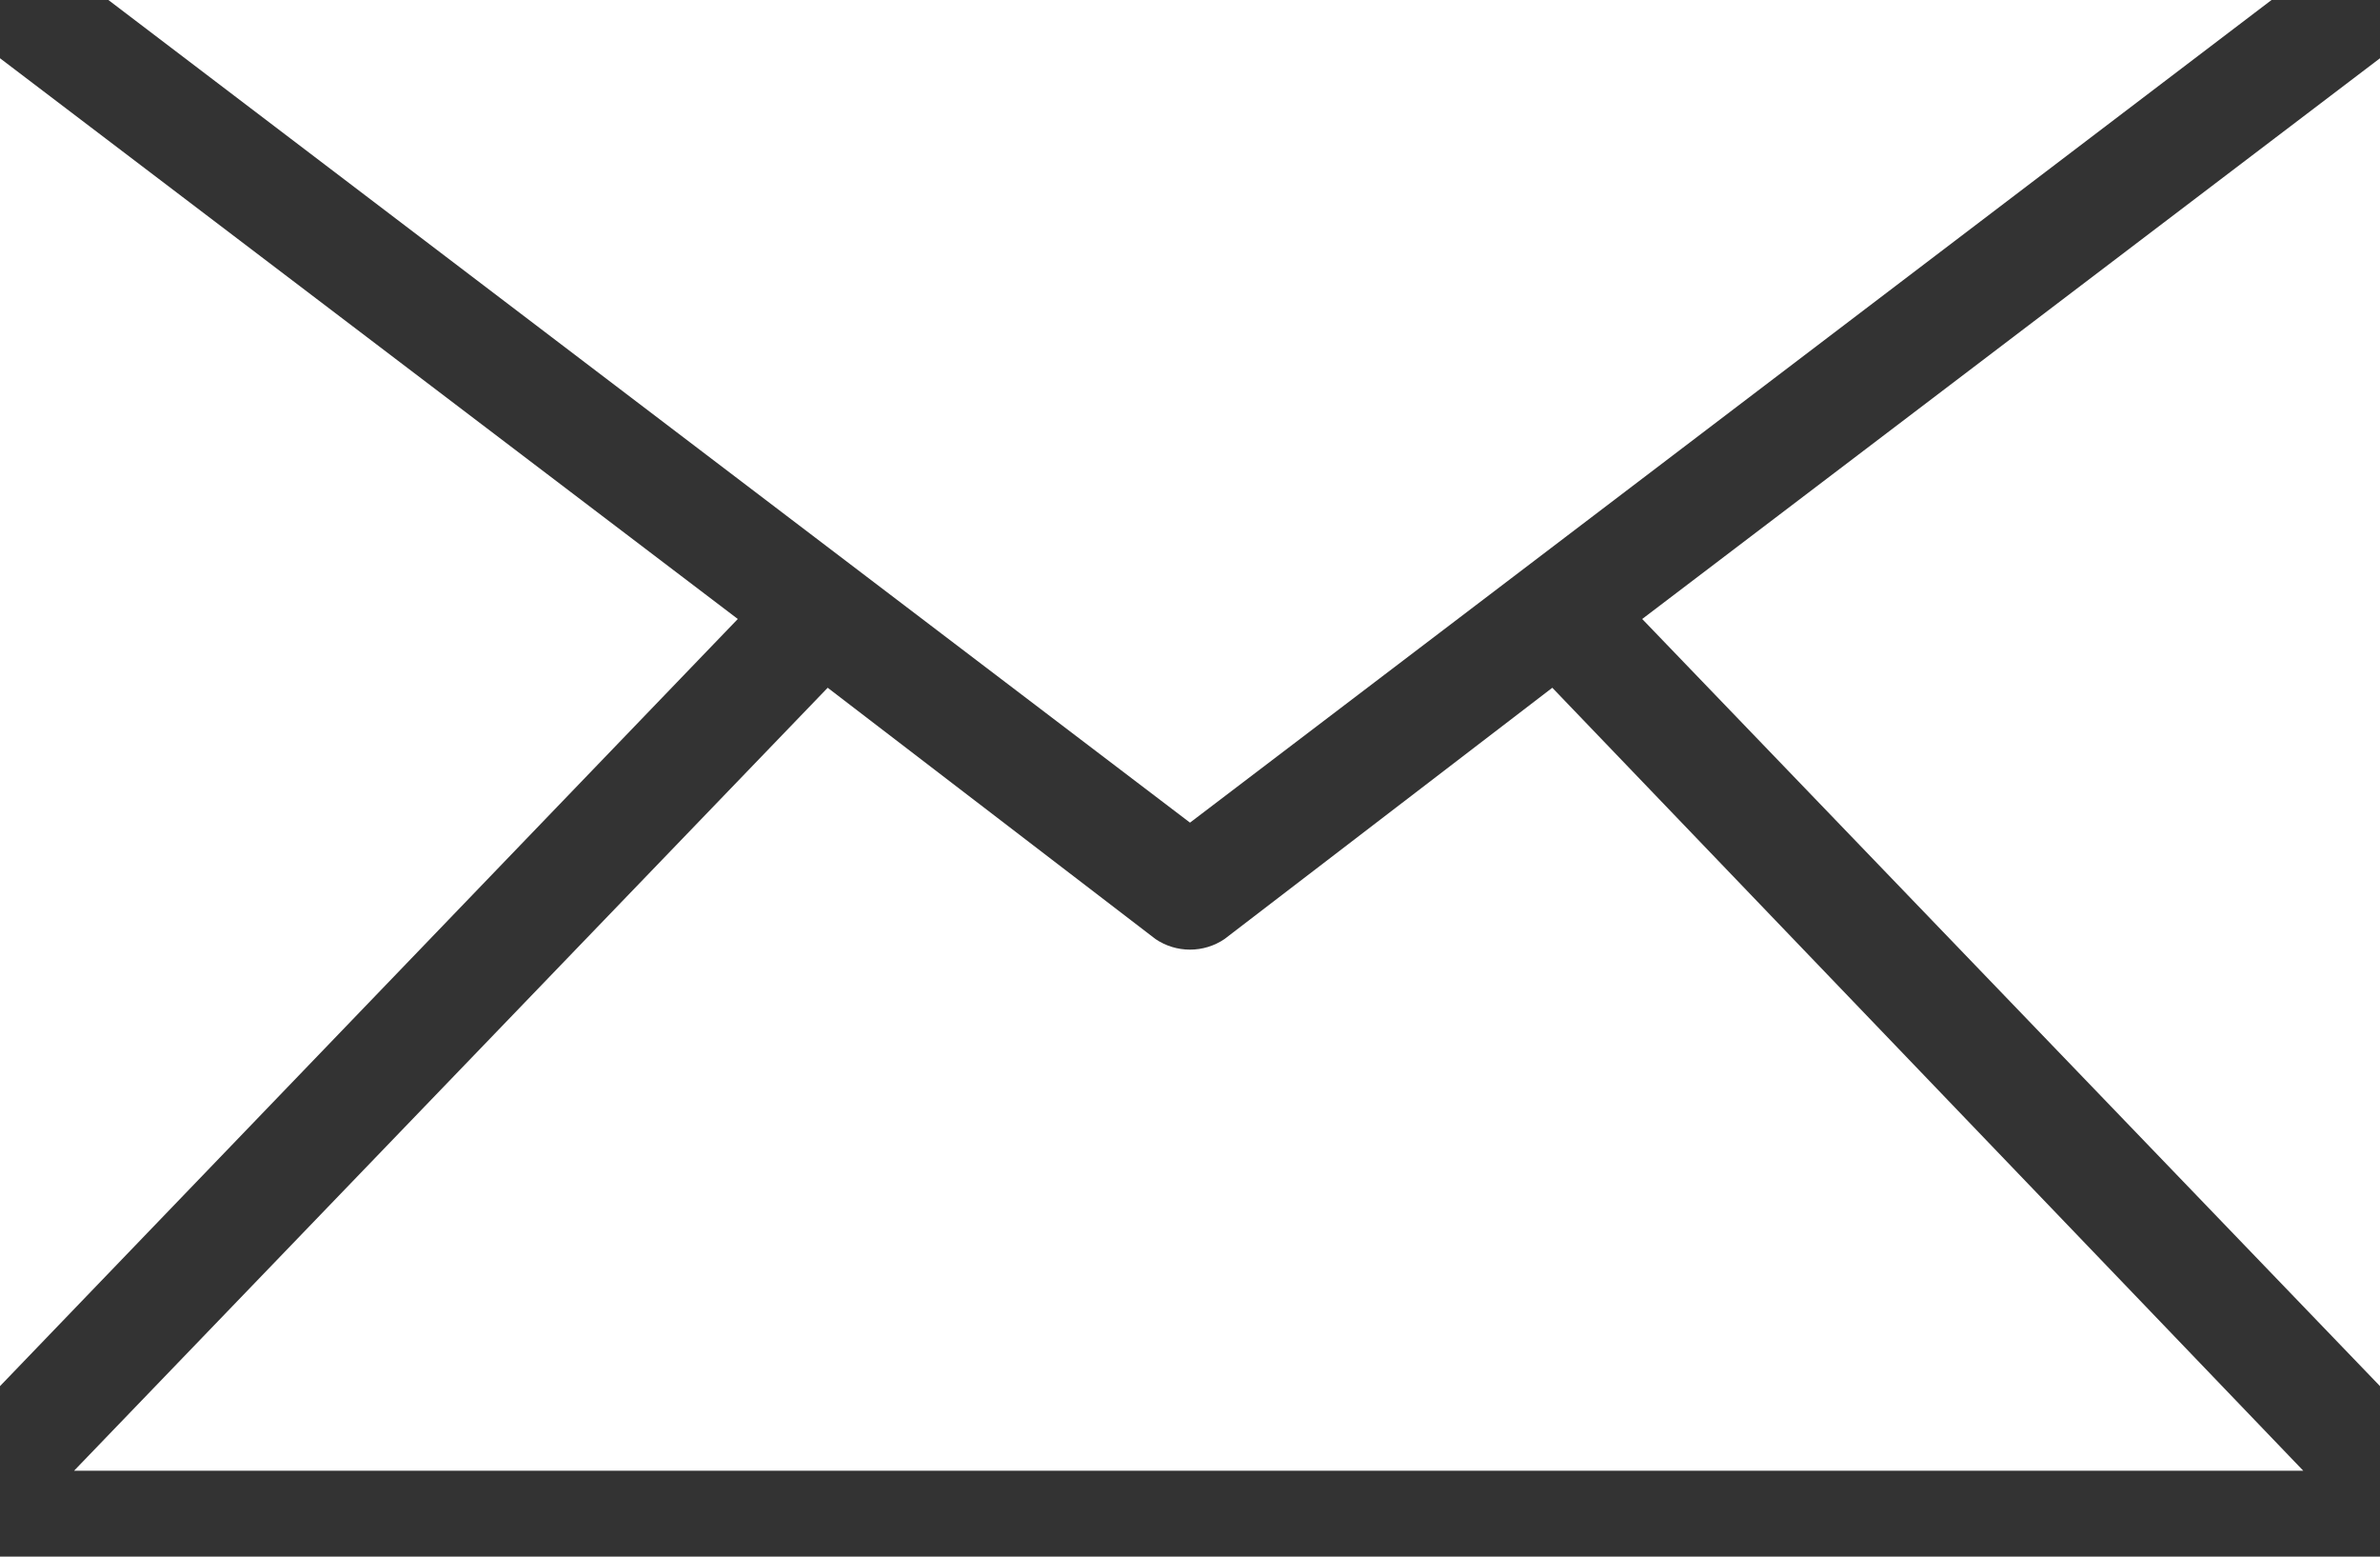
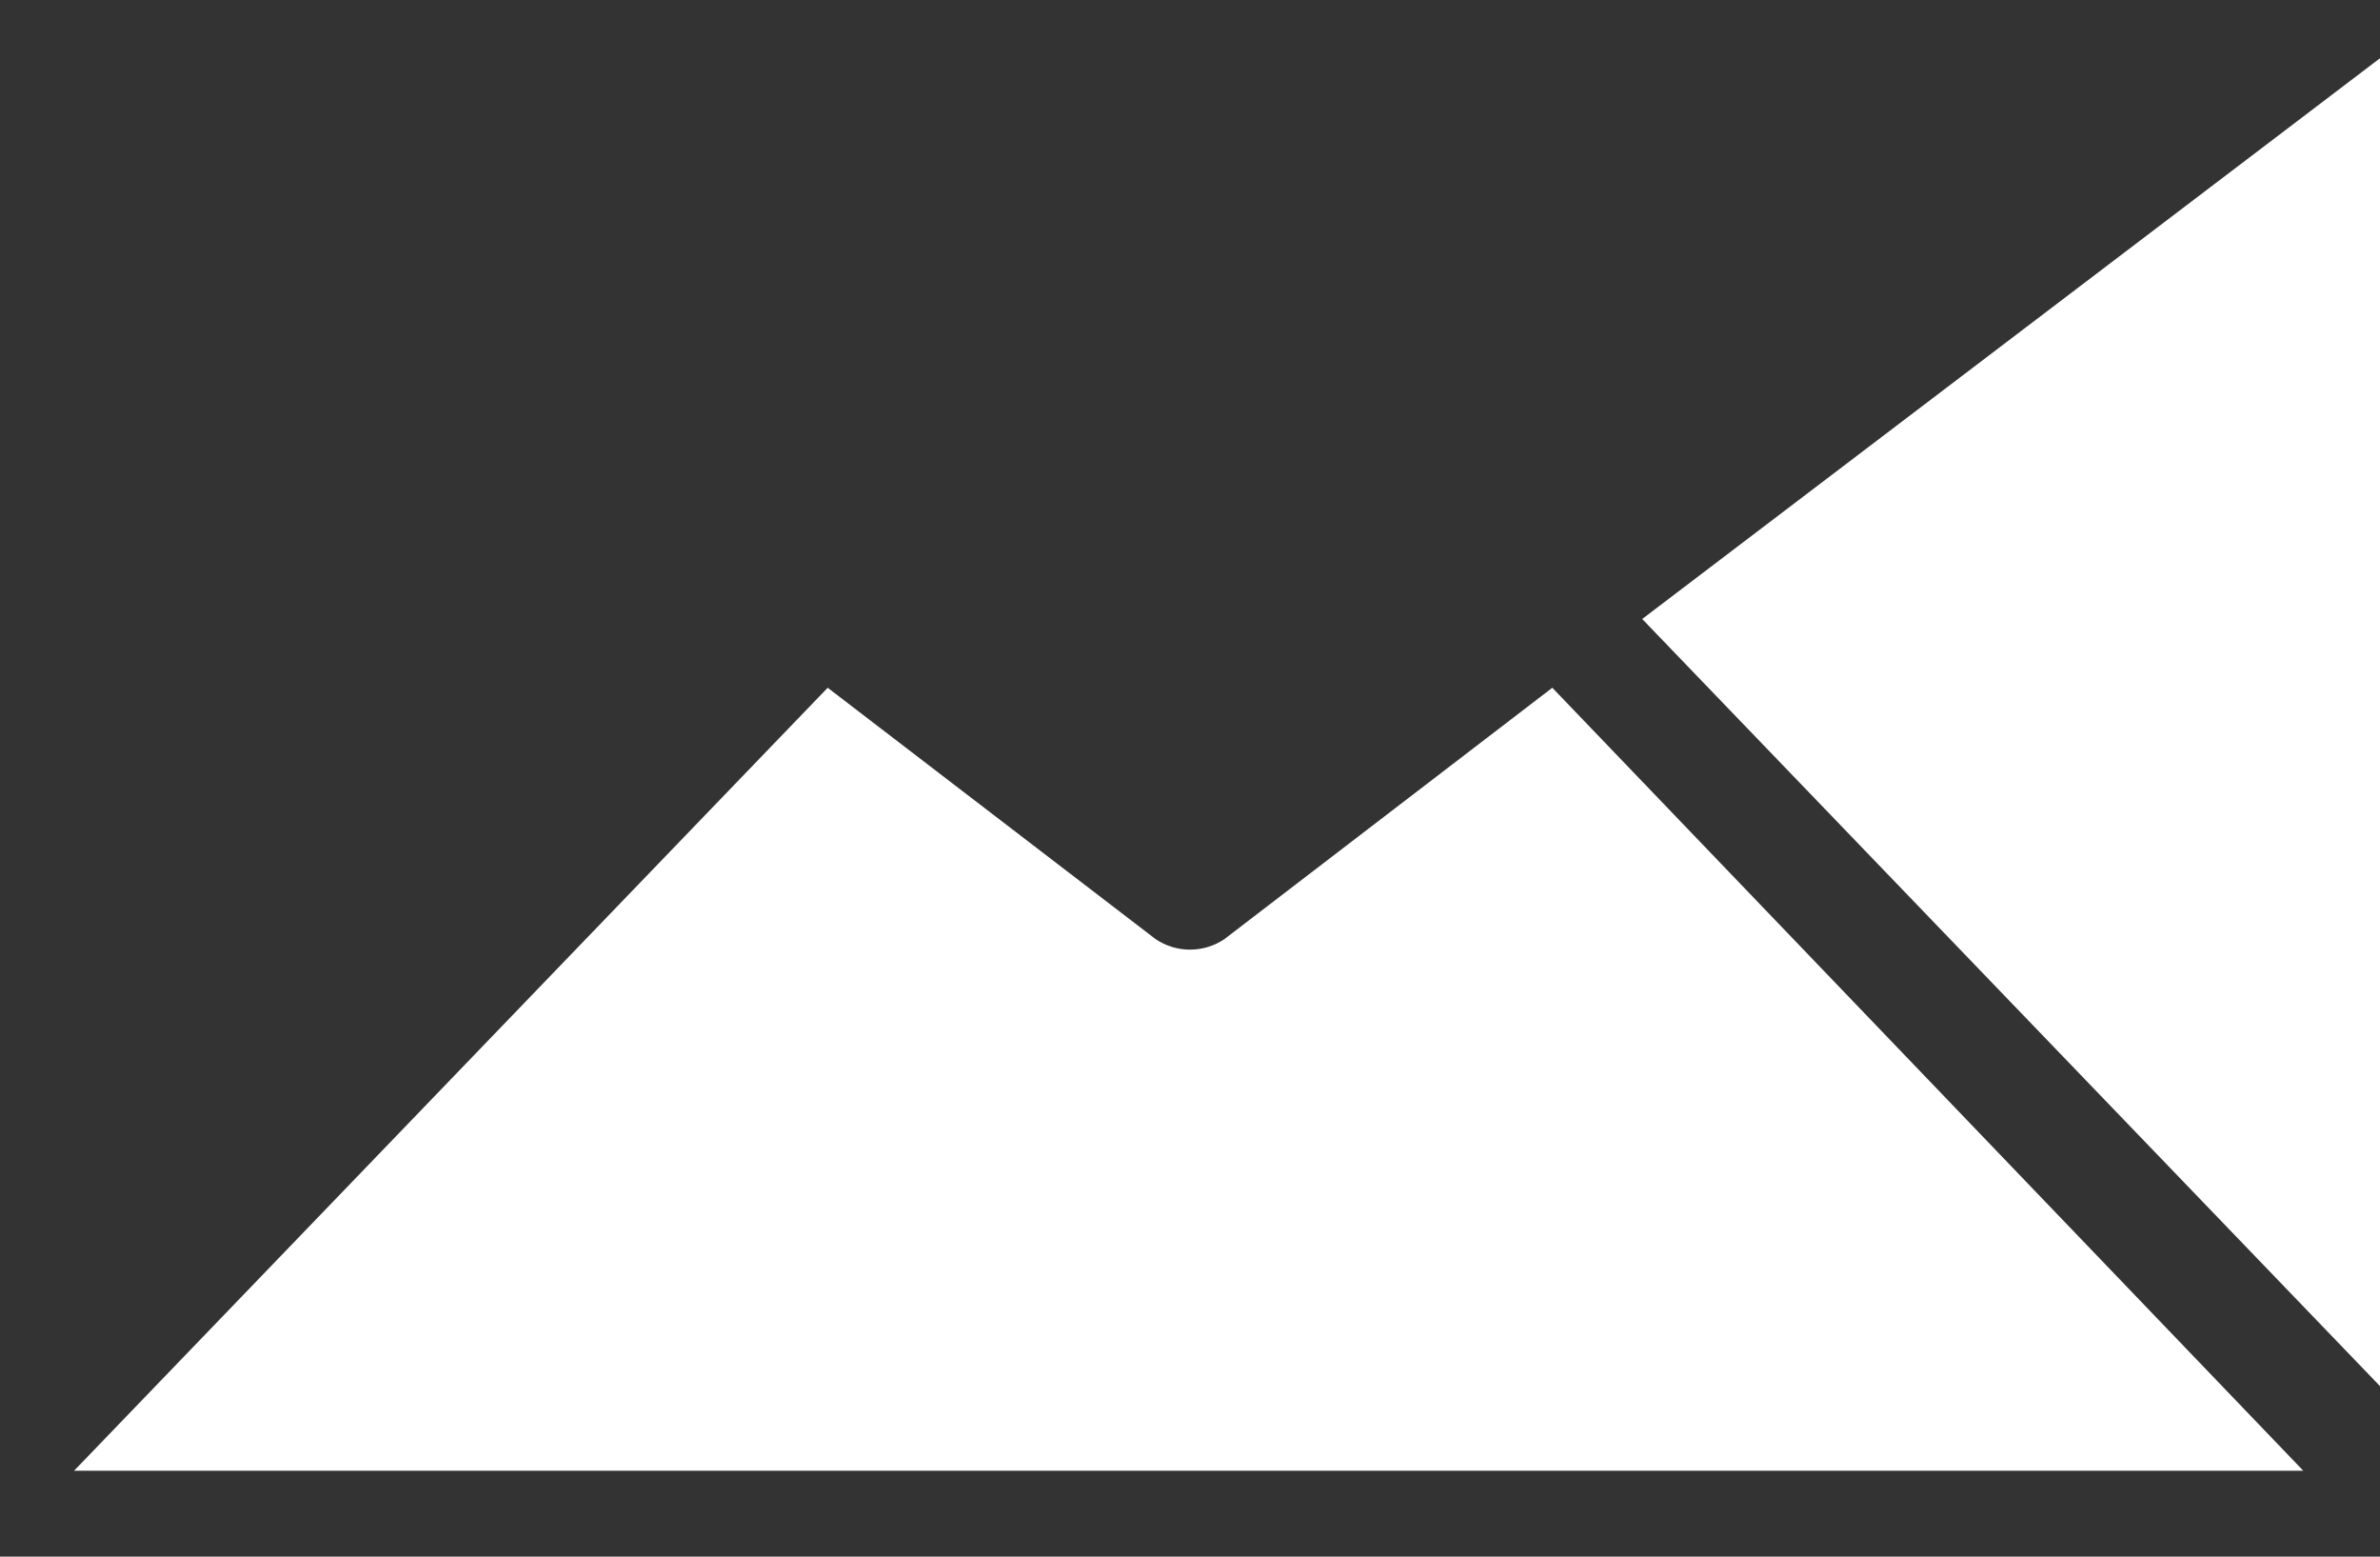
<svg xmlns="http://www.w3.org/2000/svg" width="26" height="17" viewBox="0 0 26 17" fill="none">
  <rect x="0" y="0" width="26" height="17" fill="#333333" stroke="none" />
  <g clip-path="url(#clip0_427_25)">
    <path d="M17.94 6.76L26 15.138V0.636L17.94 6.76Z" fill="white" />
    <path d="M13.376 10.256C13.265 10.331 13.134 10.371 13 10.371C12.866 10.371 12.735 10.331 12.624 10.256L9.042 7.511L0.809 16.062H25.162L16.958 7.511L13.376 10.256Z" fill="white" />
-     <path d="M0 0.636V15.138L8.06 6.76L0 0.636Z" fill="white" />
-     <path d="M24.815 0H1.184L13 8.984L24.815 0Z" fill="white" />
  </g>
  <defs>
    <clipPath id="clip0_427_25">
      <rect width="26" height="16.062" fill="white" />
    </clipPath>
  </defs>
</svg>